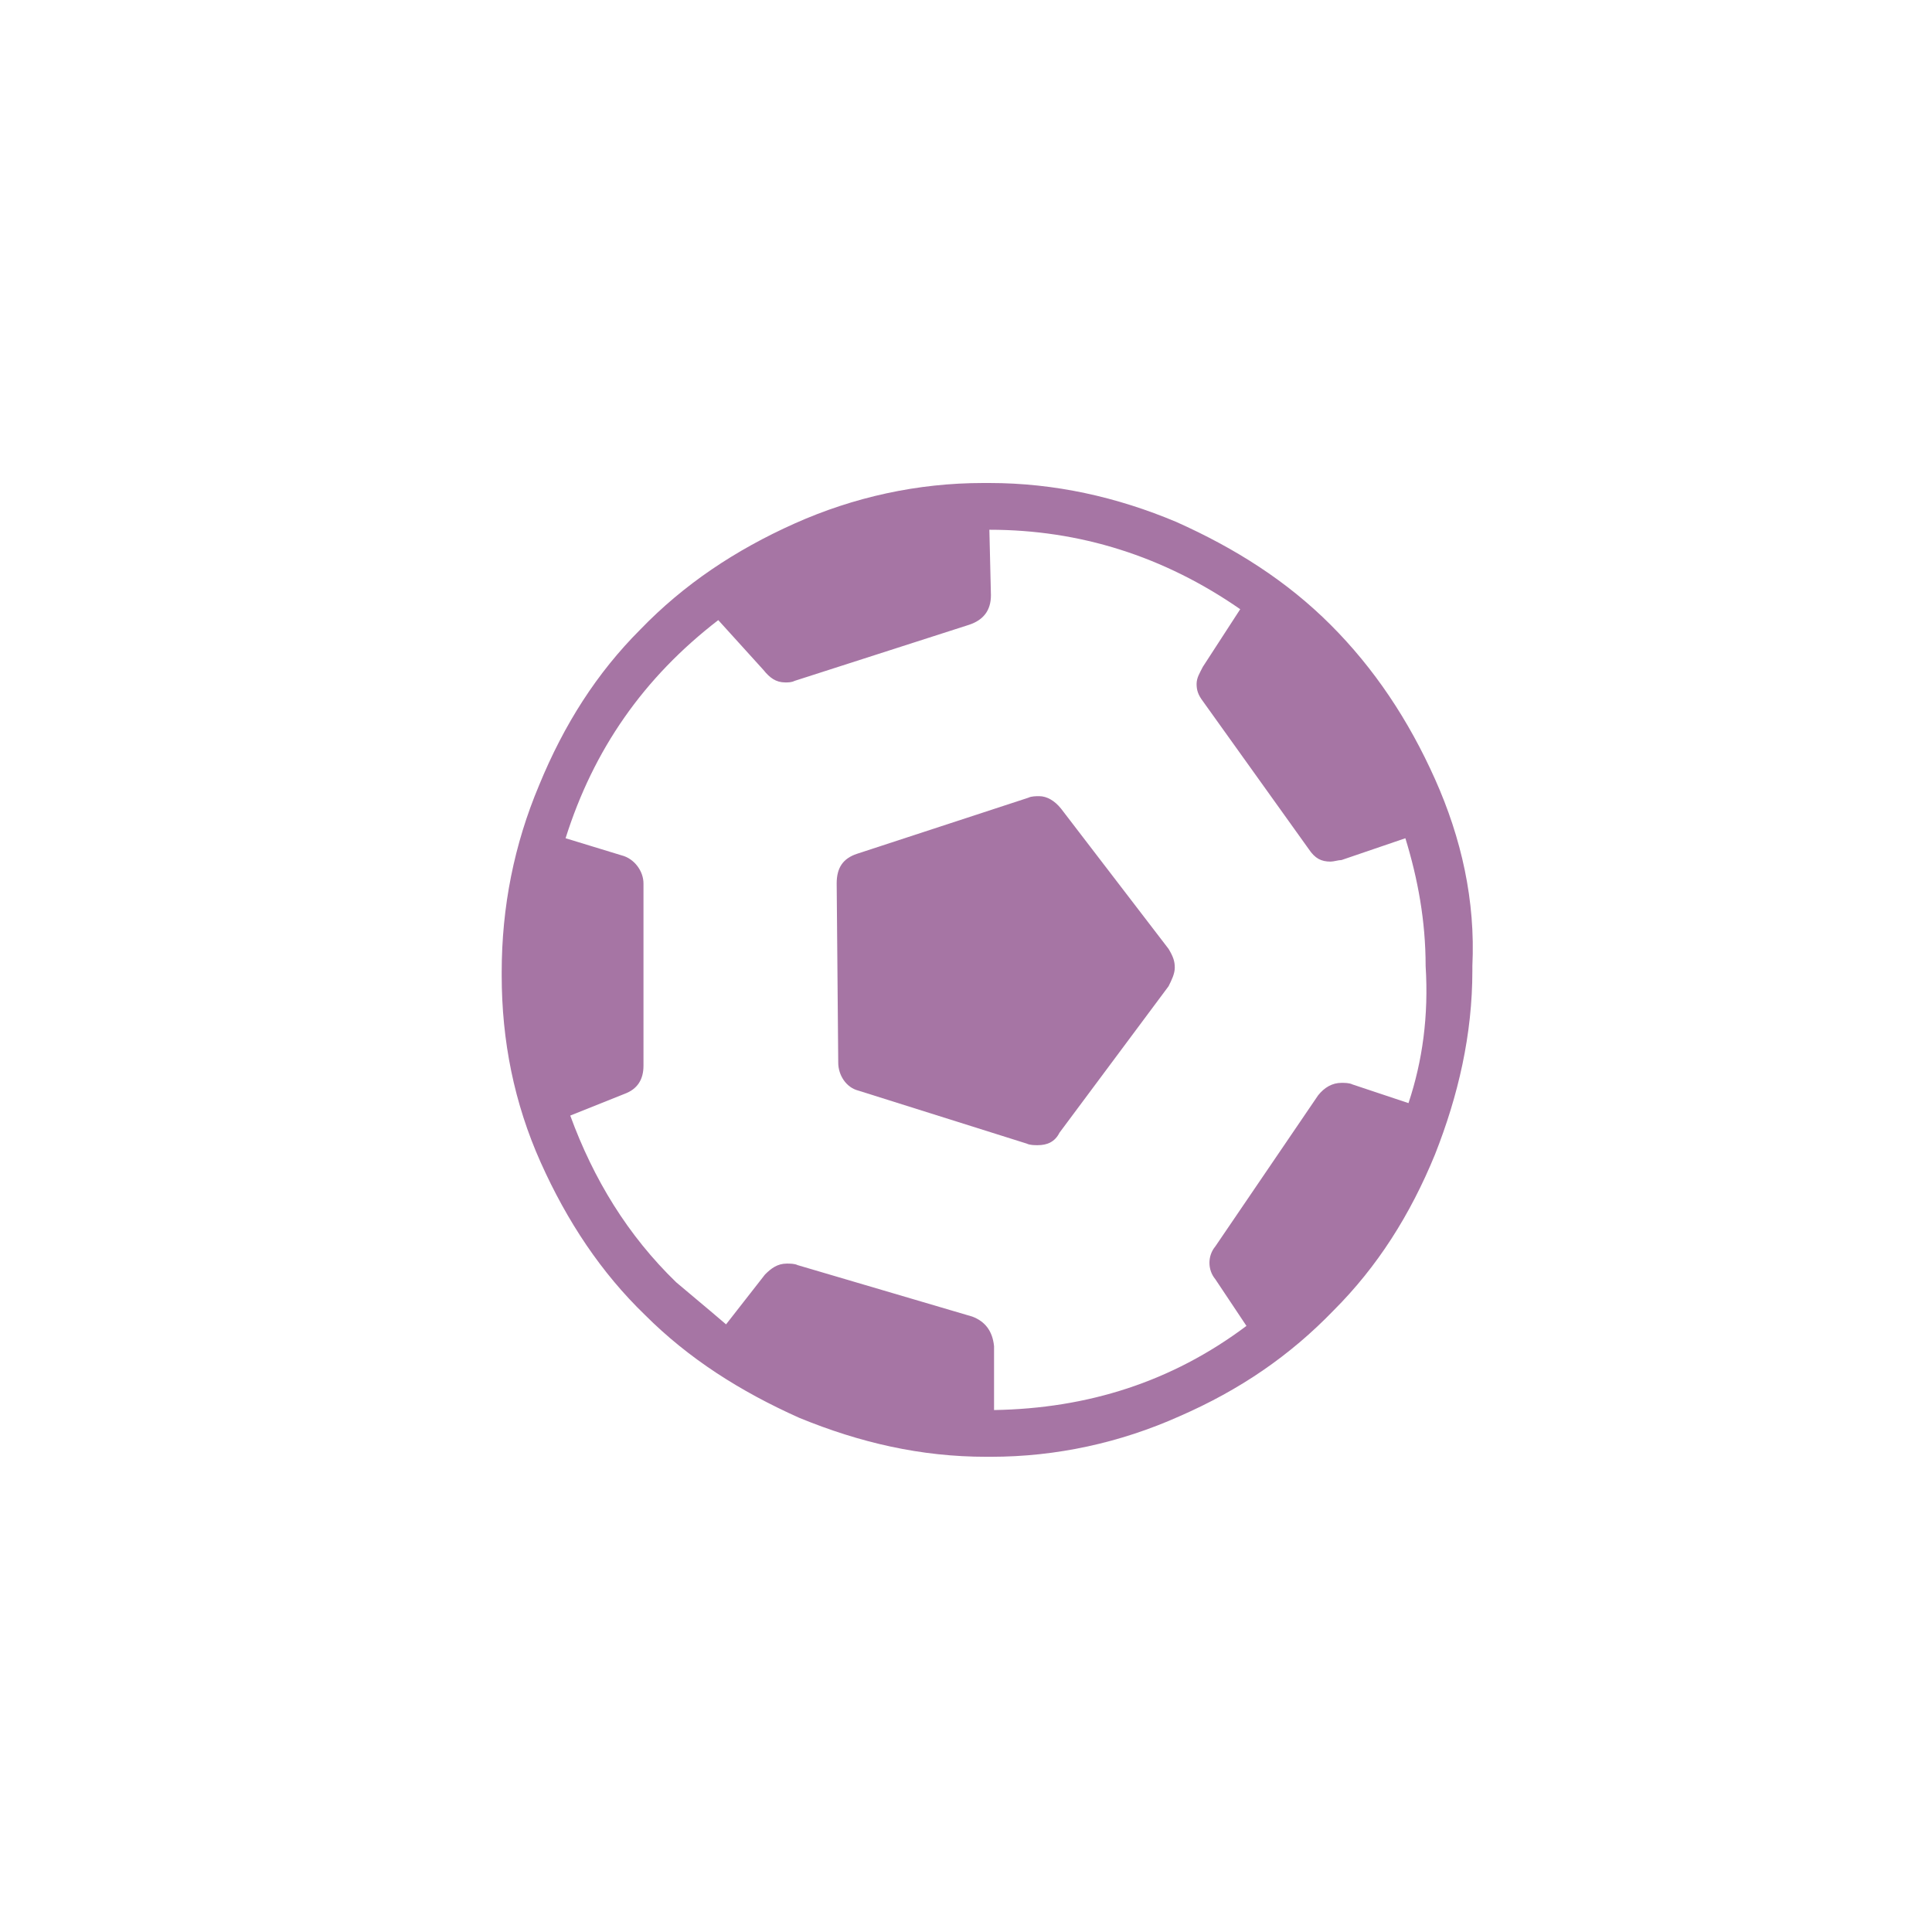
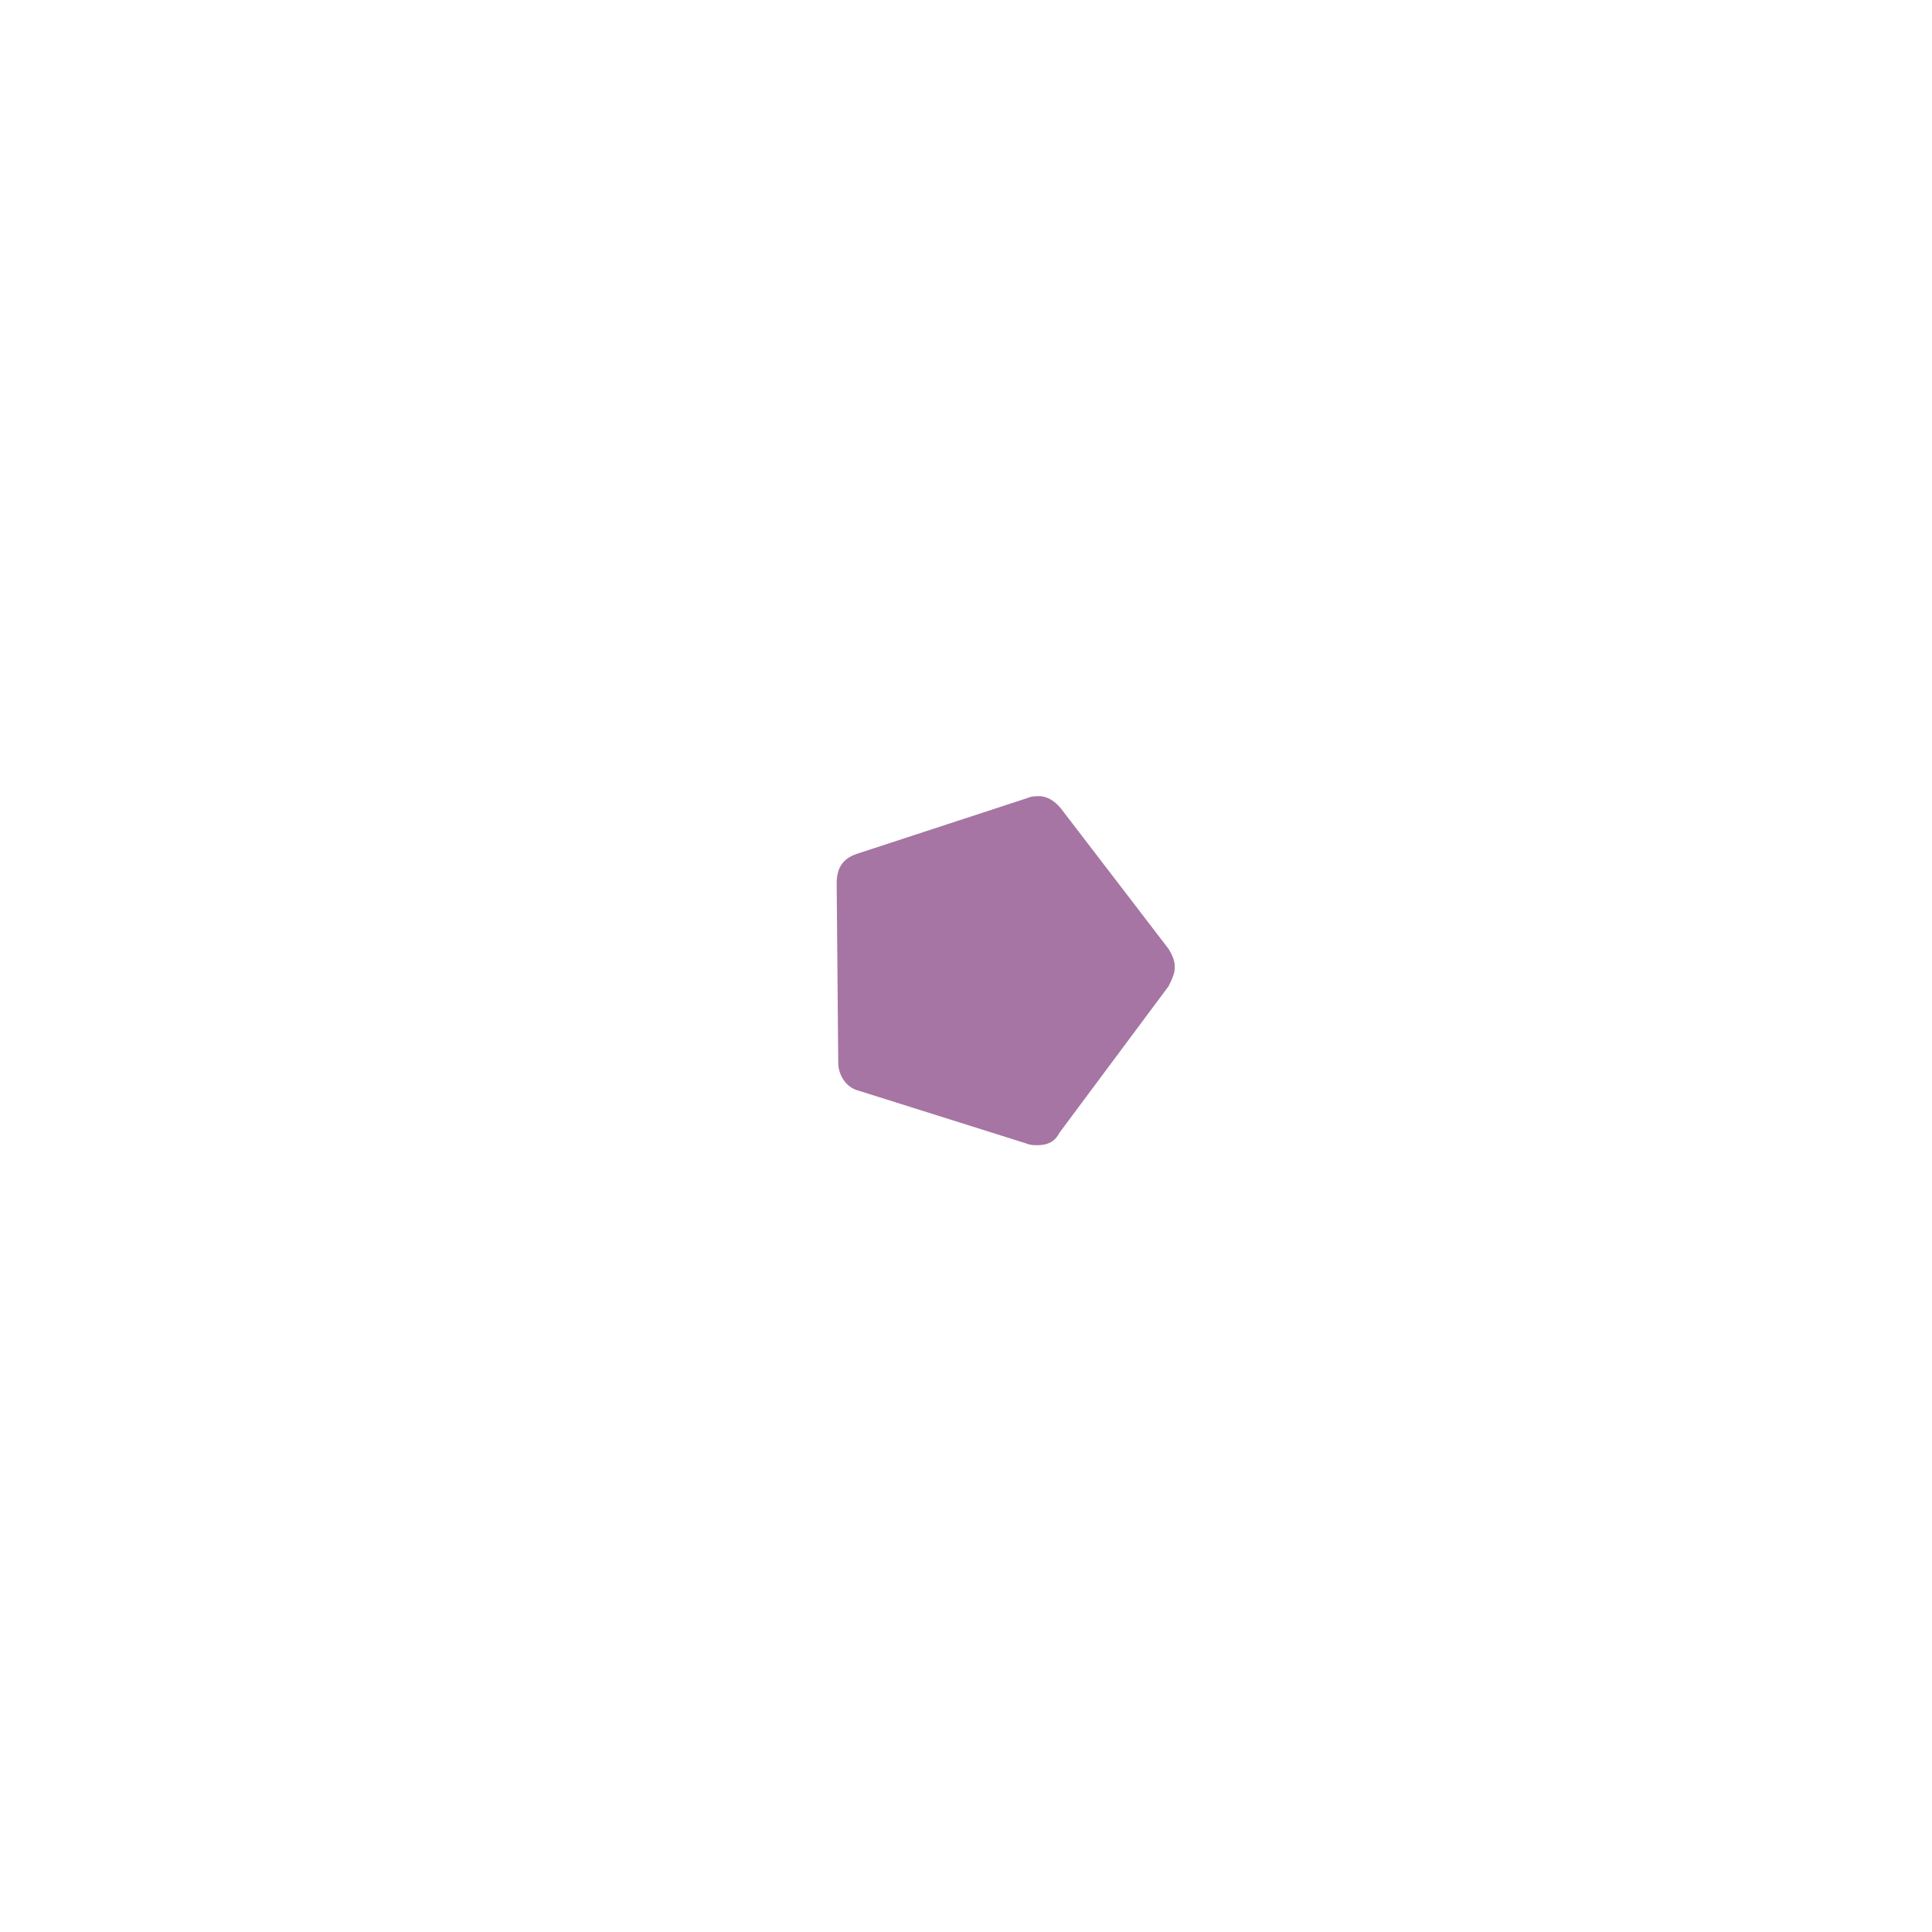
<svg xmlns="http://www.w3.org/2000/svg" version="1.1" id="Layer_2" x="0px" y="0px" viewBox="0 0 124 124" enable-background="new 0 0 124 124" xml:space="preserve">
  <g>
-     <path fill="#A675A4" d="M92.1,50c-1.7-3.8-3.9-7.1-6.7-9.9c-2.8-2.8-6.1-4.9-9.9-6.6c-3.8-1.6-7.8-2.5-12-2.5h-0.4   c-4.2,0-8.3,0.9-12.1,2.6c-3.8,1.7-7.1,3.9-9.9,6.8c-2.8,2.8-4.9,6.1-6.5,10c-1.6,3.8-2.4,7.8-2.4,12v0.2c0,4.2,0.8,8.2,2.5,12   c1.7,3.8,3.9,7.1,6.7,9.8c2.8,2.8,6.1,4.9,9.9,6.6c3.9,1.6,7.8,2.5,12,2.5h0.3c4.2,0,8.3-0.9,12.1-2.6c3.9-1.7,7.1-3.9,9.9-6.8   c2.8-2.8,4.9-6.1,6.5-10c1.5-3.8,2.4-7.7,2.4-11.8V62C94.7,57.8,93.8,53.8,92.1,50L92.1,50z M90.4,70.8l-3.6-1.2   c-0.2-0.1-0.5-0.1-0.7-0.1c-0.6,0-1.1,0.3-1.5,0.8L78,80c-0.5,0.6-0.5,1.5,0,2.1l2,3c-4.8,3.6-10.2,5.3-16.2,5.4v-4.1   c-0.1-1-0.6-1.6-1.4-1.9l-11.2-3.3c-0.2-0.1-0.5-0.1-0.7-0.1c-0.6,0-1,0.3-1.4,0.7l-2.5,3.2c-1.4-1.2-2.5-2.1-3.2-2.7   c-3.1-3-5.3-6.6-6.8-10.7l3.5-1.4c0.8-0.3,1.2-0.9,1.2-1.8V56.7c0-0.8-0.6-1.6-1.4-1.8l-3.6-1.1c1.8-5.7,5-10.3,9.8-14L49,43   c0.4,0.5,0.8,0.8,1.4,0.8c0.2,0,0.4,0,0.6-0.1l11.2-3.6c0.9-0.3,1.4-0.9,1.4-1.9l-0.1-4.2c5.8,0,11.2,1.7,16.1,5.1l-2.4,3.7   c-0.2,0.4-0.4,0.7-0.4,1.1c0,0.4,0.1,0.7,0.4,1.1l6.8,9.5c0.4,0.6,0.8,0.8,1.4,0.8c0.2,0,0.5-0.1,0.7-0.1l4.1-1.4   c0.8,2.6,1.3,5.3,1.3,8.2C91.7,65.2,91.3,68.1,90.4,70.8L90.4,70.8z M90.4,70.8" />
-     <path fill="#A675A4" d="M68.1,51.9c-0.4-0.5-0.9-0.8-1.4-0.8c-0.2,0-0.5,0-0.7,0.1L55,54.8c-0.9,0.3-1.3,0.9-1.3,1.9l0.1,11.5   c0,0.8,0.5,1.6,1.3,1.8l10.8,3.4c0.2,0.1,0.5,0.1,0.7,0.1c0.6,0,1.1-0.2,1.4-0.8l7-9.4c0.2-0.4,0.4-0.8,0.4-1.2   c0-0.4-0.1-0.7-0.4-1.2L68.1,51.9z M68.1,51.9" />
+     <path fill="#A675A4" d="M68.1,51.9c-0.4-0.5-0.9-0.8-1.4-0.8c-0.2,0-0.5,0-0.7,0.1L55,54.8c-0.9,0.3-1.3,0.9-1.3,1.9l0.1,11.5   c0,0.8,0.5,1.6,1.3,1.8l10.8,3.4c0.2,0.1,0.5,0.1,0.7,0.1c0.6,0,1.1-0.2,1.4-0.8l7-9.4c0.2-0.4,0.4-0.8,0.4-1.2   c0-0.4-0.1-0.7-0.4-1.2L68.1,51.9z " />
  </g>
</svg>